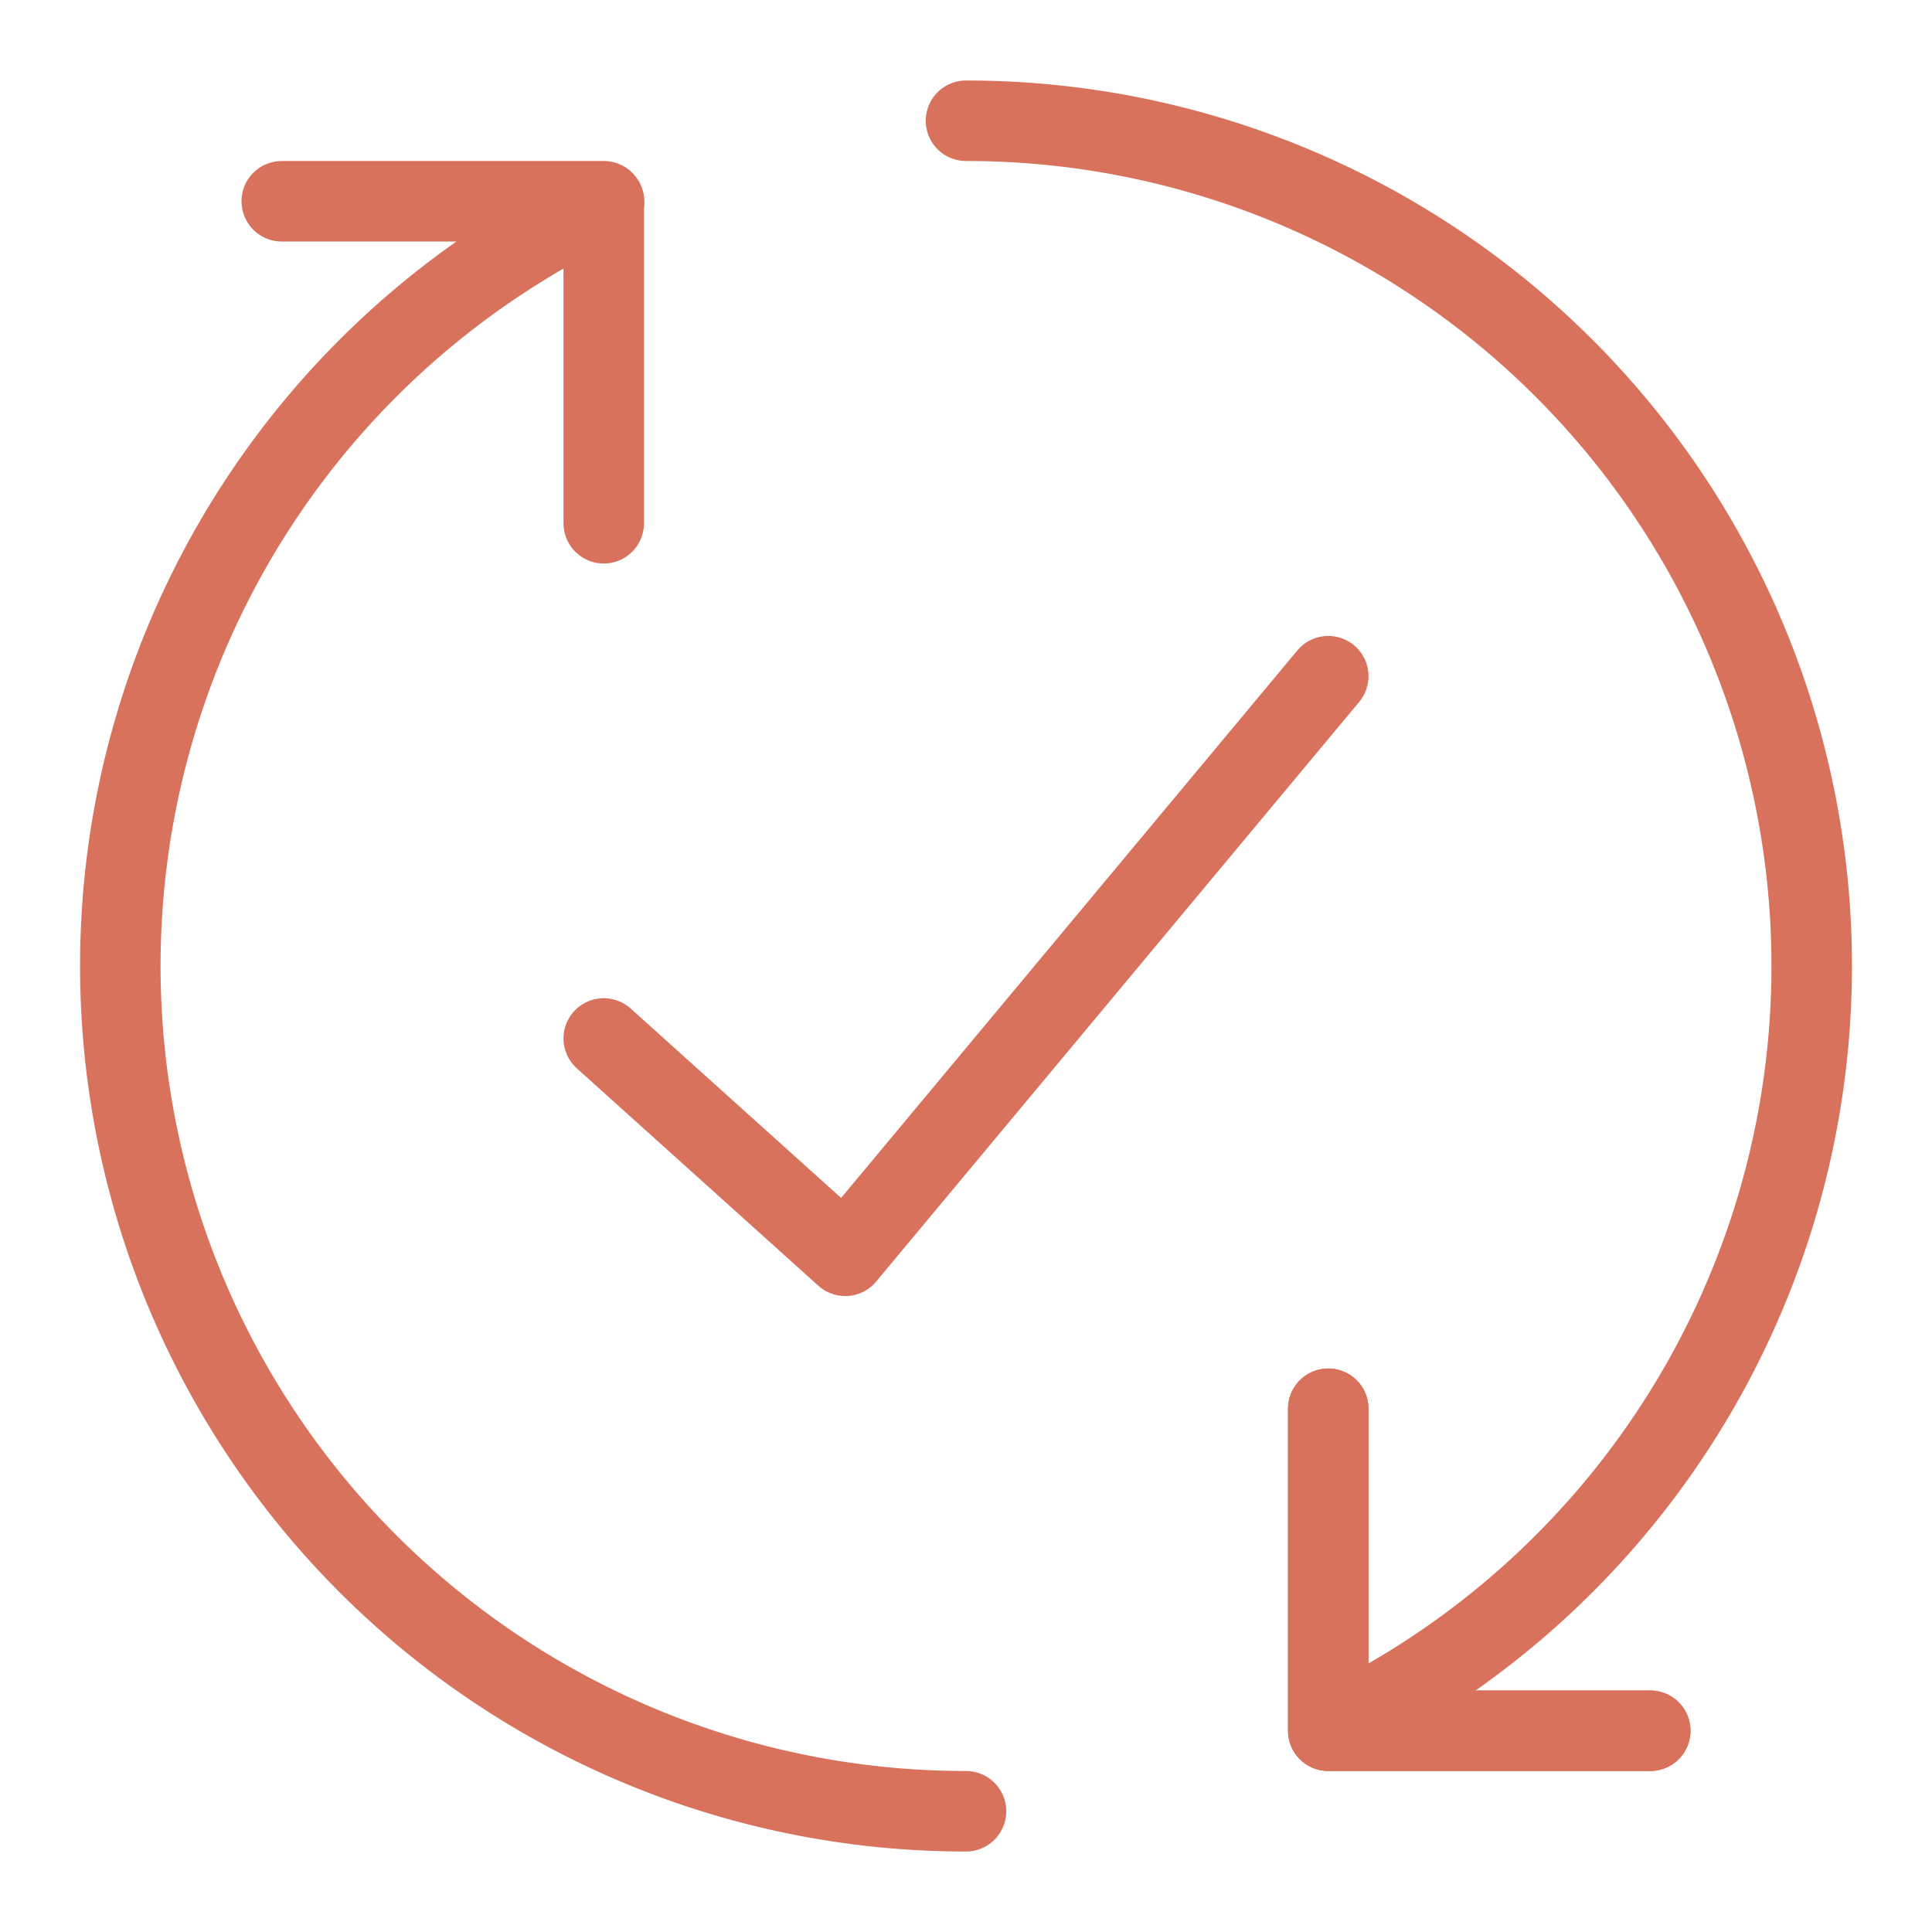
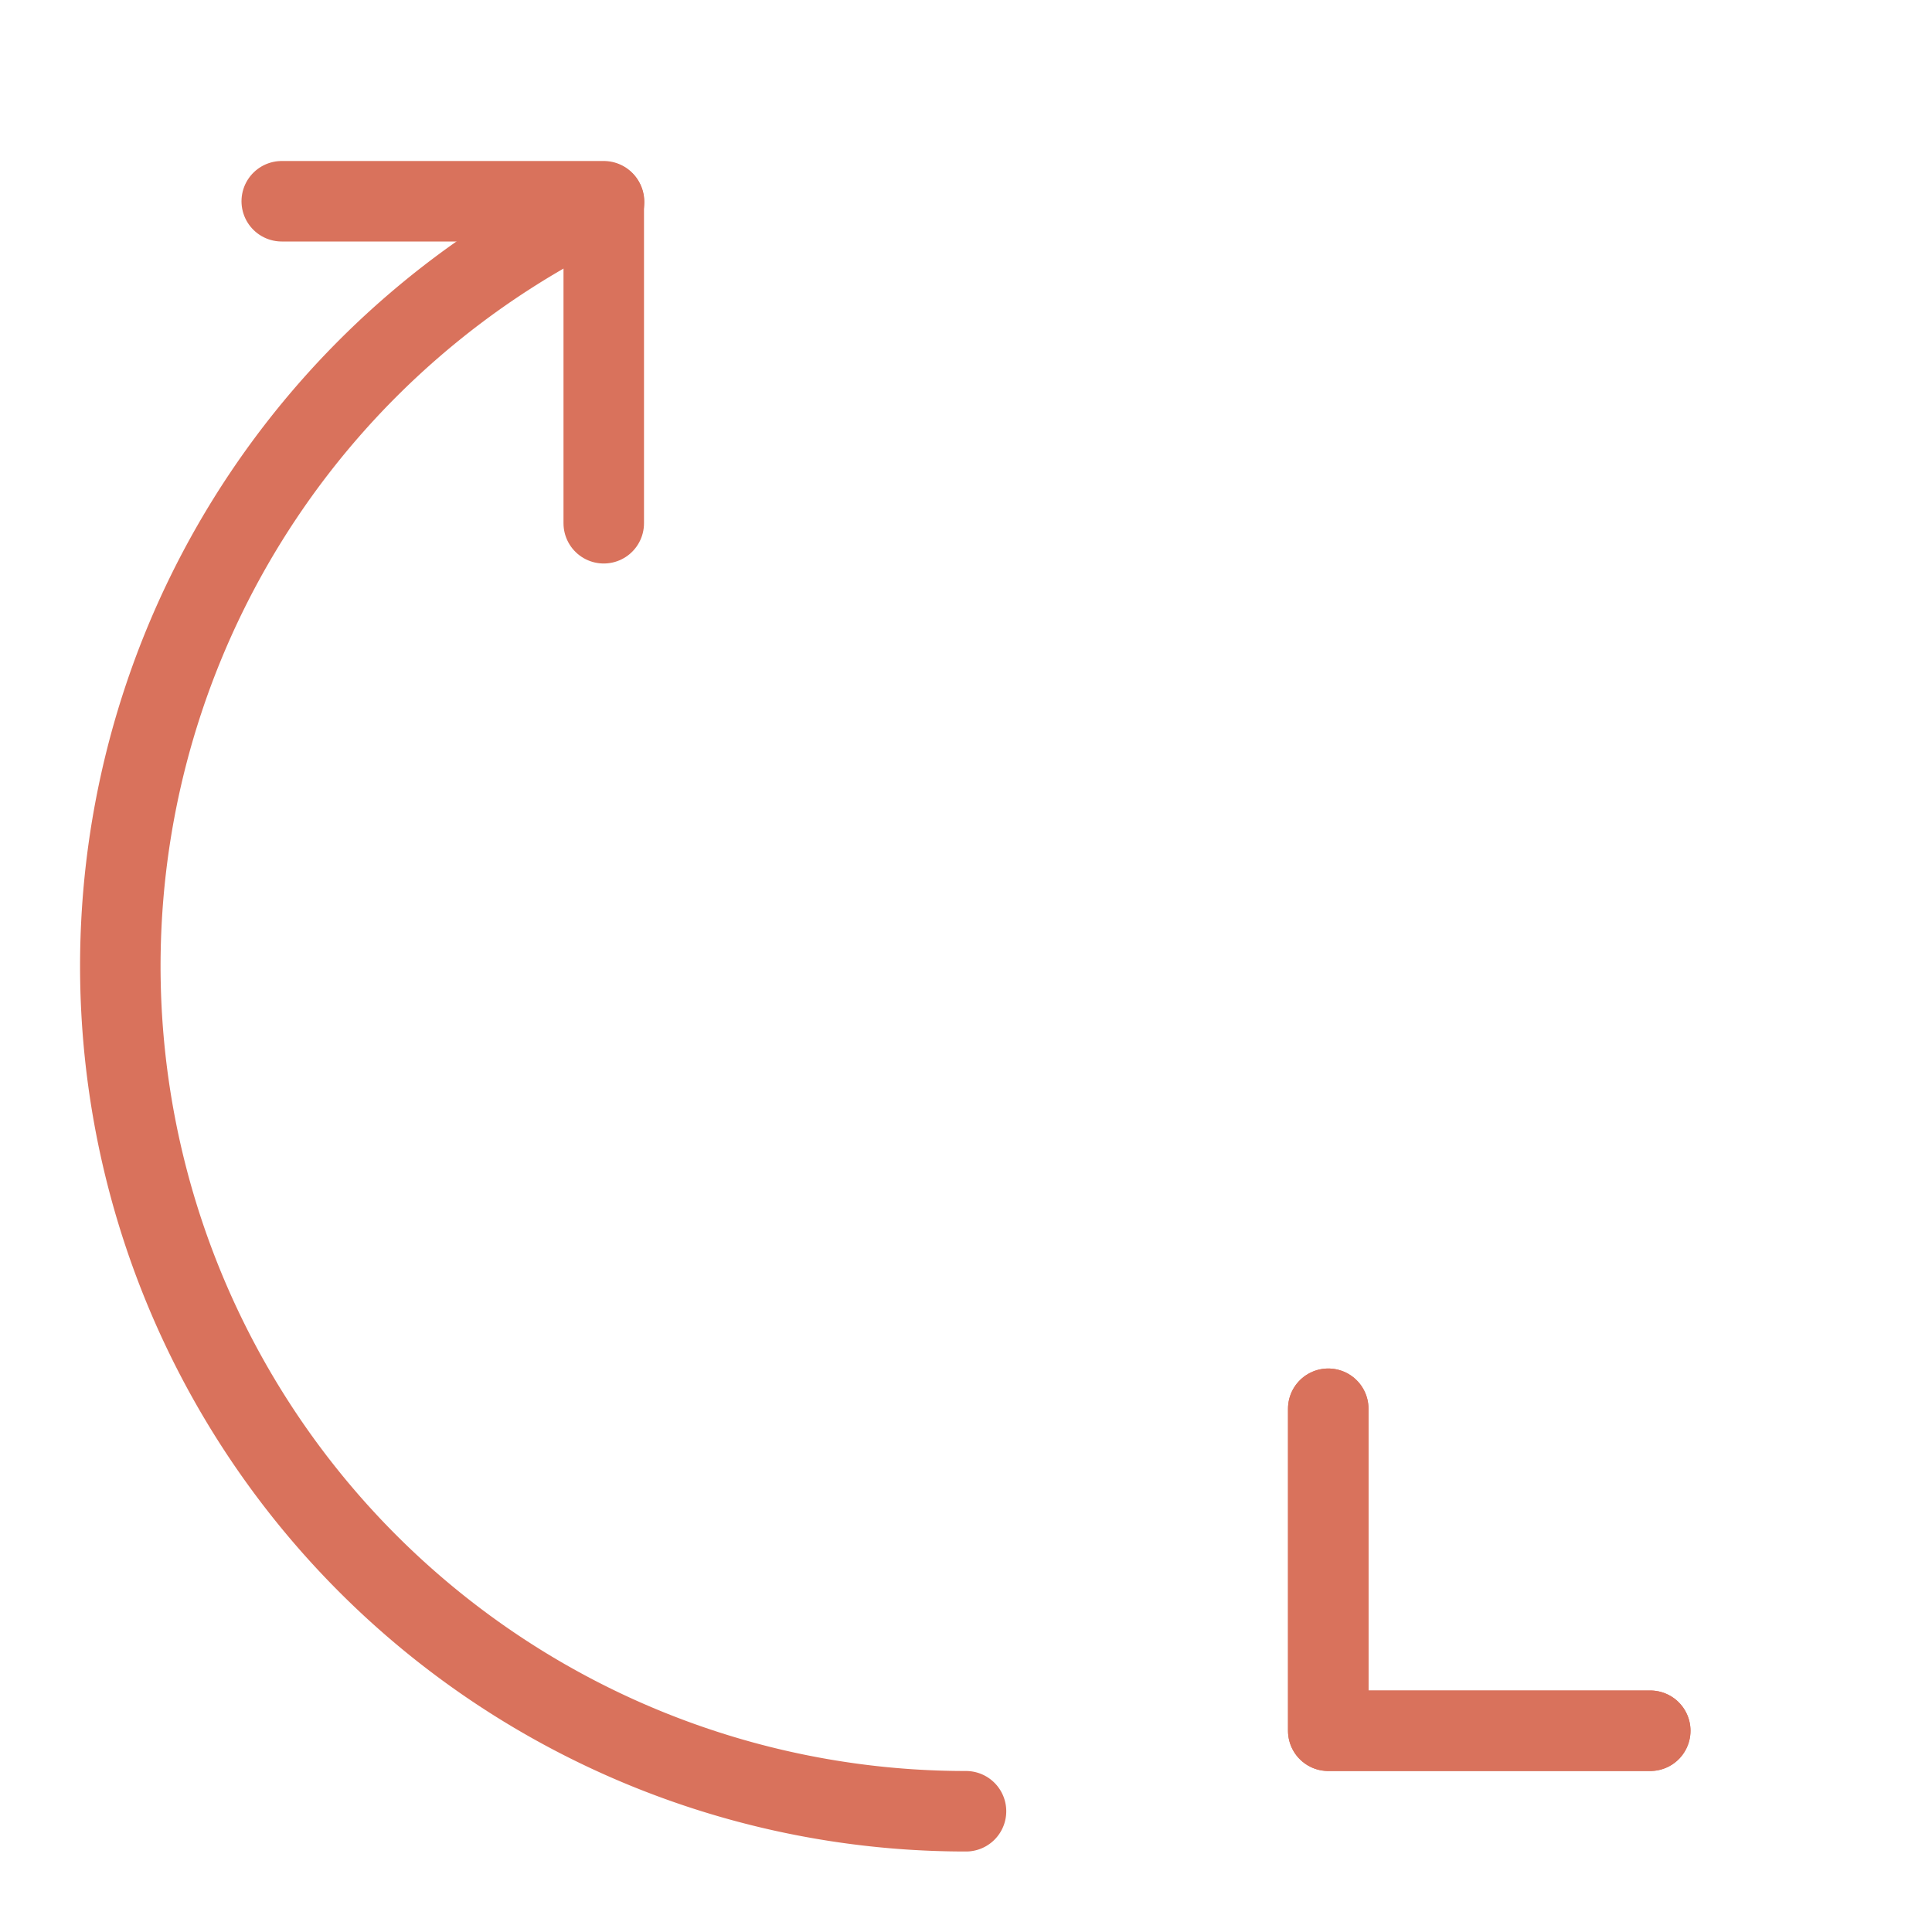
<svg xmlns="http://www.w3.org/2000/svg" id="Layer_1" data-name="Layer 1" width="48" height="48" viewBox="0 0 48 48">
  <defs>
    <style>
      .cls-1 {
        fill: none;
        stroke: #d9725c;
        stroke-linecap: round;
        stroke-linejoin: round;
        stroke-width: 2px;
      }
    </style>
  </defs>
  <title>icon-automated-corrections-48x48</title>
  <g>
    <polyline class="cls-1" points="7 5 15 5 15 13" />
    <polyline class="cls-1" points="33 35 33 43 41 43" />
    <polyline class="cls-1" points="33 35 33 43 41 43" />
    <path class="cls-1" d="M24,45A21,21,0,0,1,15.009,5.017" />
-     <path class="cls-1" d="M24,3a21,21,0,0,1,9.369,39.8" />
  </g>
-   <polyline class="cls-1" points="33 16.8 21 31.2 15 25.8" />
</svg>